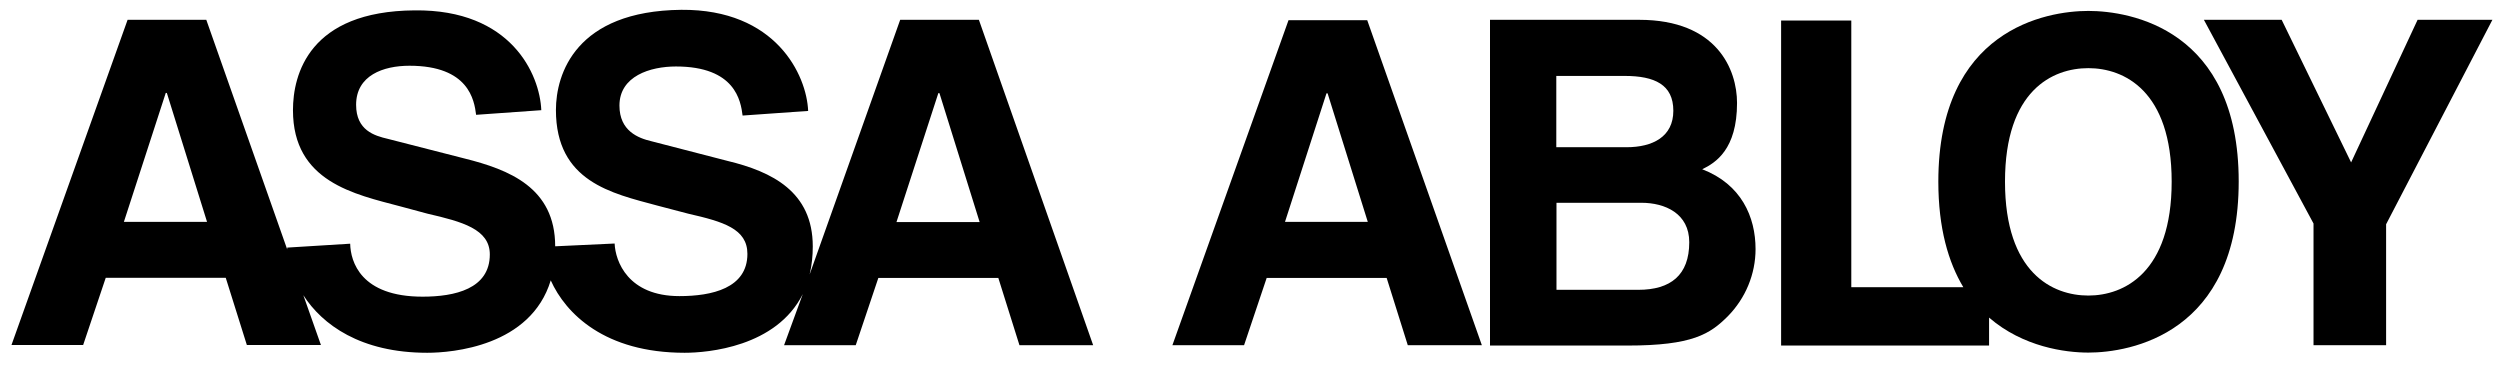
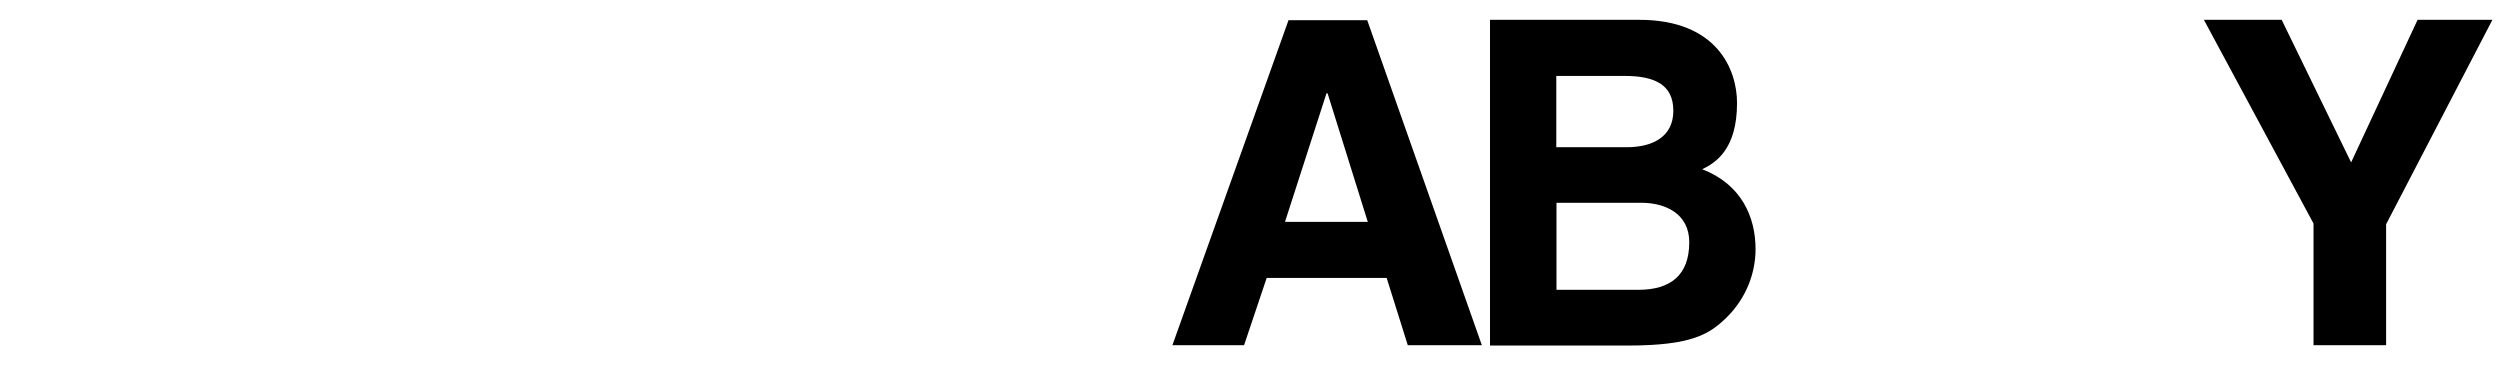
<svg xmlns="http://www.w3.org/2000/svg" width="135" height="20" viewBox="0 0 135 20" fill="none">
  <g clip-path="url(#clip0_39_1331)">
    <path d="M80.46 1.07H88.52C92.72 1.07 93.8 3.76 93.8 5.56C93.8 8.07 92.64 8.79 91.92 9.14C94.03 9.95 94.8 11.71 94.8 13.45C94.8 14.8 94.26 16.1 93.31 17.07C92.34 18.04 91.4 18.66 87.88 18.66H80.46V1.07ZM84.04 15.65H88.47C90.21 15.65 91.22 14.86 91.22 13.08C91.22 11.53 89.92 10.95 88.63 10.95H84.05V15.65H84.04ZM84.04 7.95H87.83C89.24 7.95 90.36 7.39 90.36 5.98C90.36 4.57 89.35 4.1 87.73 4.1H84.04V7.95Z" fill="black" />
-     <path d="M112.77 0.59C110.49 0.59 104.67 1.6 104.67 9.81C104.67 12.32 105.21 14.16 106.02 15.51H99.97V1.11H96.18V18.66H107.41V17.15C109.25 18.74 111.53 19.04 112.77 19.04C115.03 19.04 120.89 18.03 120.89 9.8C120.89 1.57 115.03 0.59 112.77 0.59ZM112.77 15.96C110.84 15.96 108.27 14.74 108.27 9.81C108.27 4.88 110.84 3.68 112.77 3.68C114.7 3.68 117.27 4.9 117.27 9.81C117.27 14.72 114.7 15.96 112.77 15.96Z" fill="black" />
    <path d="M119.01 1.07H123.21L126.96 8.77L130.55 1.07H134.59L128.85 12.11V18.64H124.93V12.07L119.01 1.07Z" fill="black" />
-     <path d="M52.86 1.07H48.61L43.72 14.82C43.84 14.32 43.89 13.81 43.89 13.31C43.89 10.35 41.69 9.27 39.29 8.69L35.19 7.63C34.46 7.46 33.45 7.07 33.45 5.7C33.45 4.11 35.11 3.59 36.5 3.59C39.71 3.59 40 5.45 40.1 6.24L43.64 5.99C43.56 4.05 41.9 0.49 36.79 0.53C31.09 0.59 30.02 3.99 30.02 5.94C30.02 9.81 33.04 10.44 35.49 11.1L37.17 11.54C39.05 11.97 40.36 12.35 40.36 13.71C40.36 15.57 38.43 15.99 36.69 15.99C33.91 15.99 33.23 14.11 33.19 13.15L29.98 13.3C29.98 10.13 27.49 9.16 25.09 8.56L20.95 7.5C20.22 7.33 19.23 7.04 19.23 5.66C19.23 4.07 20.7 3.55 22.11 3.55C25.32 3.55 25.61 5.41 25.71 6.2L29.23 5.95C29.15 4.02 27.61 0.5 22.39 0.56C16.69 0.6 15.82 4.02 15.82 5.95C15.82 9.82 19.15 10.49 21.64 11.15L23.09 11.54C24.95 11.97 26.45 12.37 26.45 13.74C26.45 15.6 24.56 16.02 22.82 16.02C19.48 16.02 18.93 14.13 18.91 13.16L15.51 13.37V13.47L11.14 1.07H6.89L0.62 18.63H4.49L5.71 15H12.19L13.33 18.63H17.33L16.38 15.94C17.4 17.53 19.47 19.05 23.07 19.05C24.42 19.05 28.66 18.7 29.74 15.14C30.55 16.94 32.66 19.05 36.97 19.05C38.21 19.05 41.92 18.74 43.35 15.88L42.34 18.64H46.21L47.43 15.01H53.91L55.05 18.64H59.03L52.86 1.07ZM6.69 11.98L8.95 5.02H9.01L11.18 11.98H6.69ZM48.41 11.99L50.67 5.03H50.73L52.9 11.99H48.41Z" fill="black" />
    <path d="M67.18 18.64H63.31L69.58 1.09H73.83L80.02 18.64H76.02L74.88 15.01H68.4L67.18 18.64ZM69.39 11.98H73.86L71.69 5.04H71.63L69.39 11.98Z" fill="black" />
  </g>
  <defs>
    <clipPath id="clip0_39_1331">
      <rect width="133.97" height="18.52" fill="white" transform="translate(0.62 0.53)" />
    </clipPath>
  </defs>
</svg>